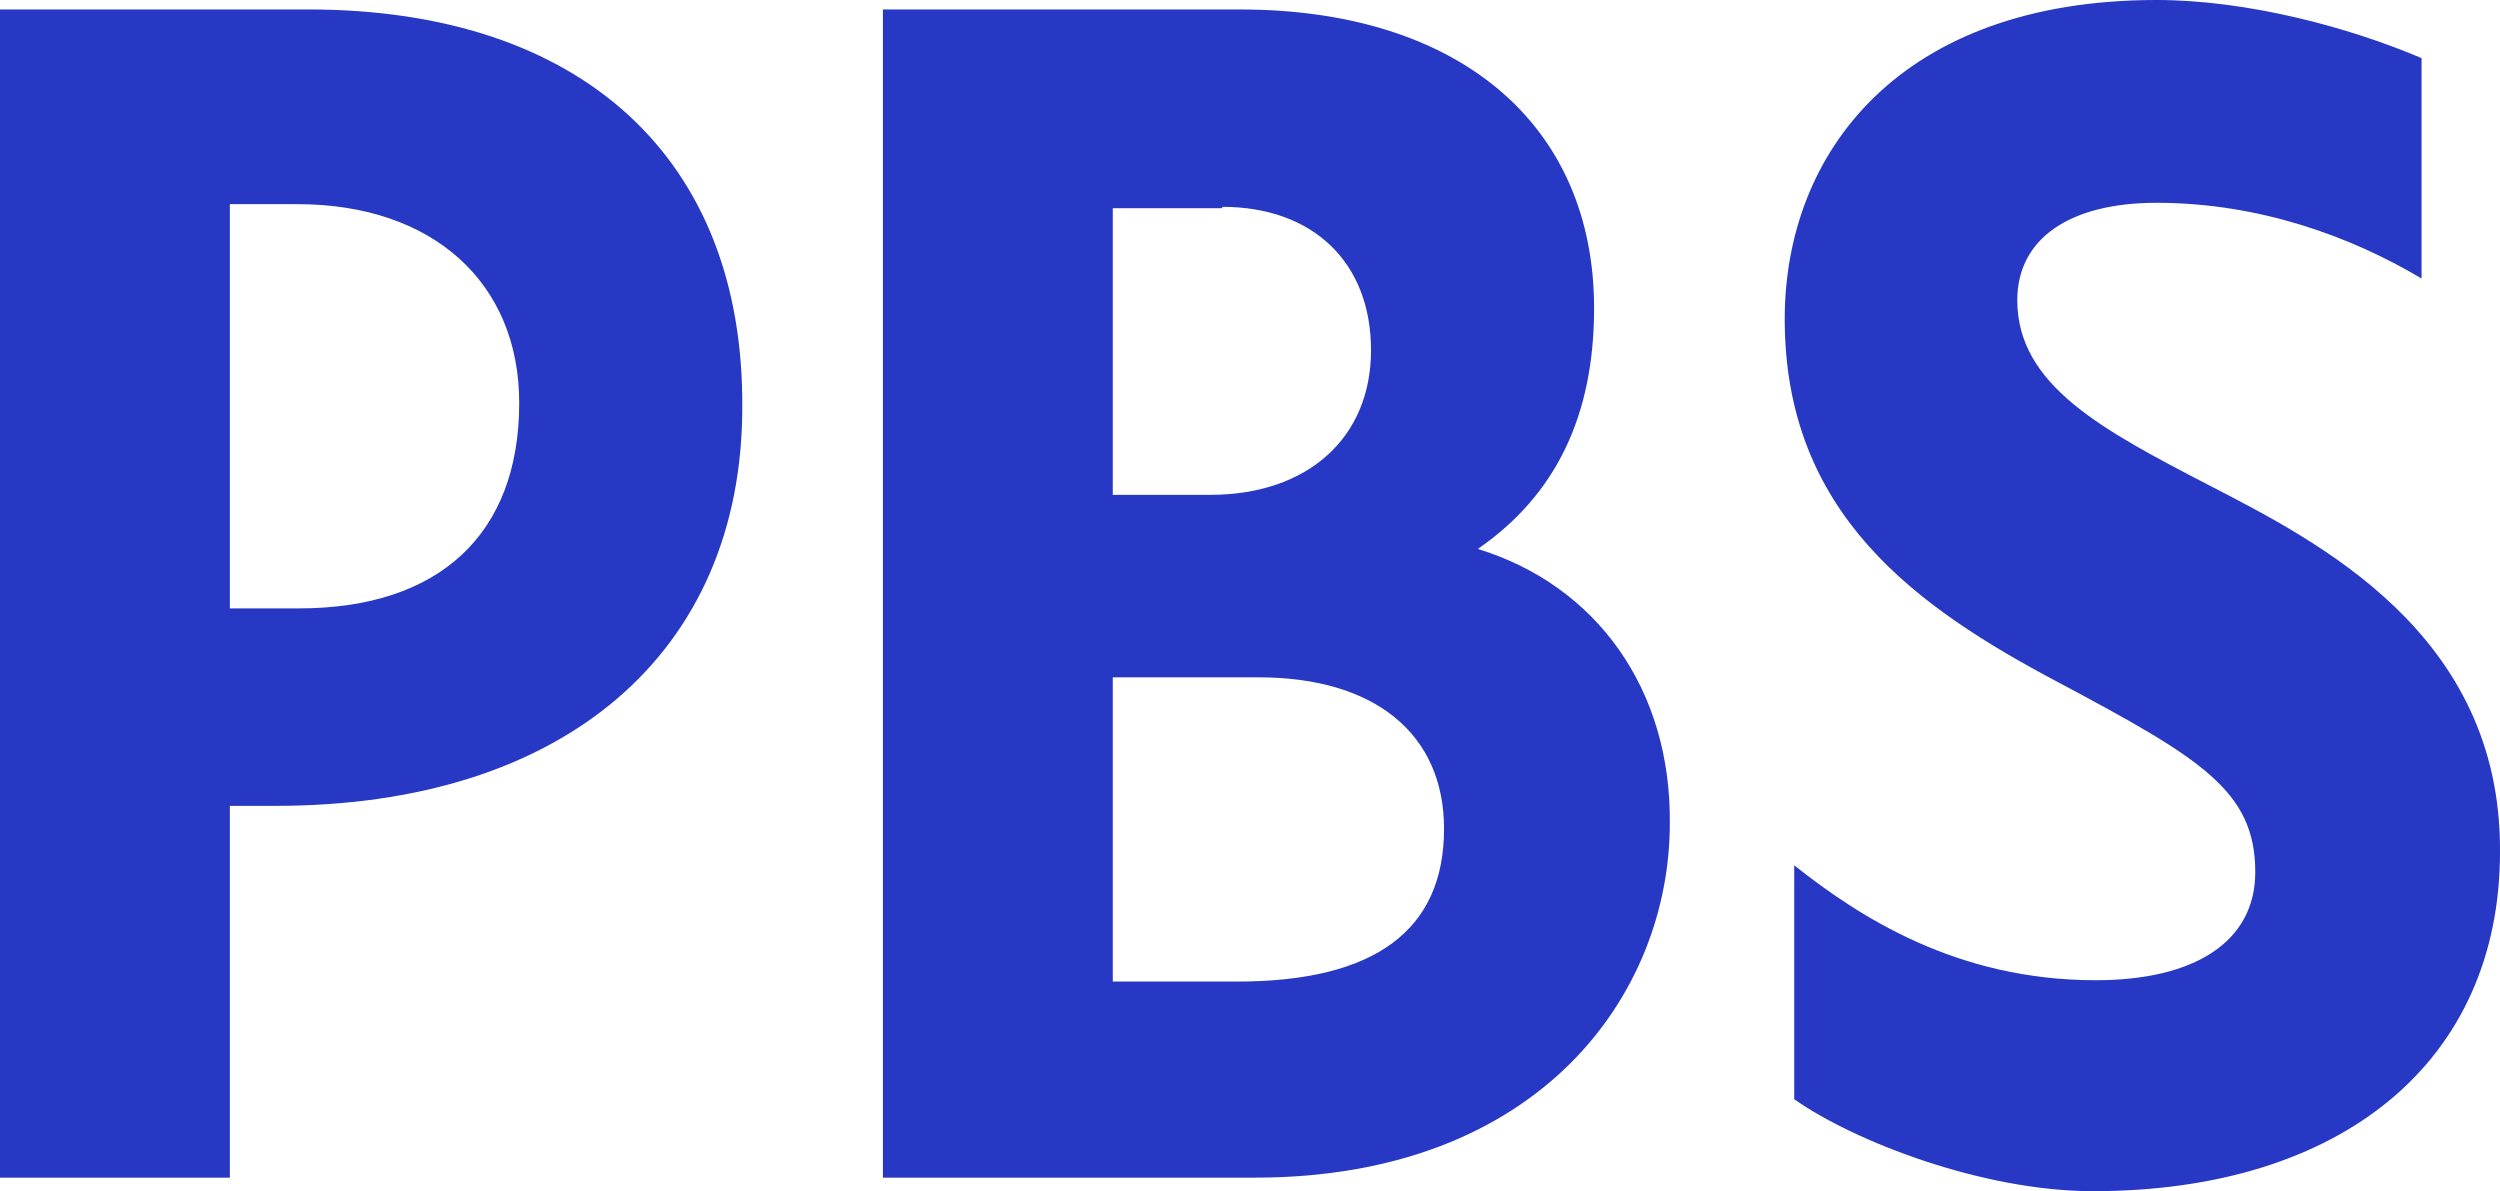
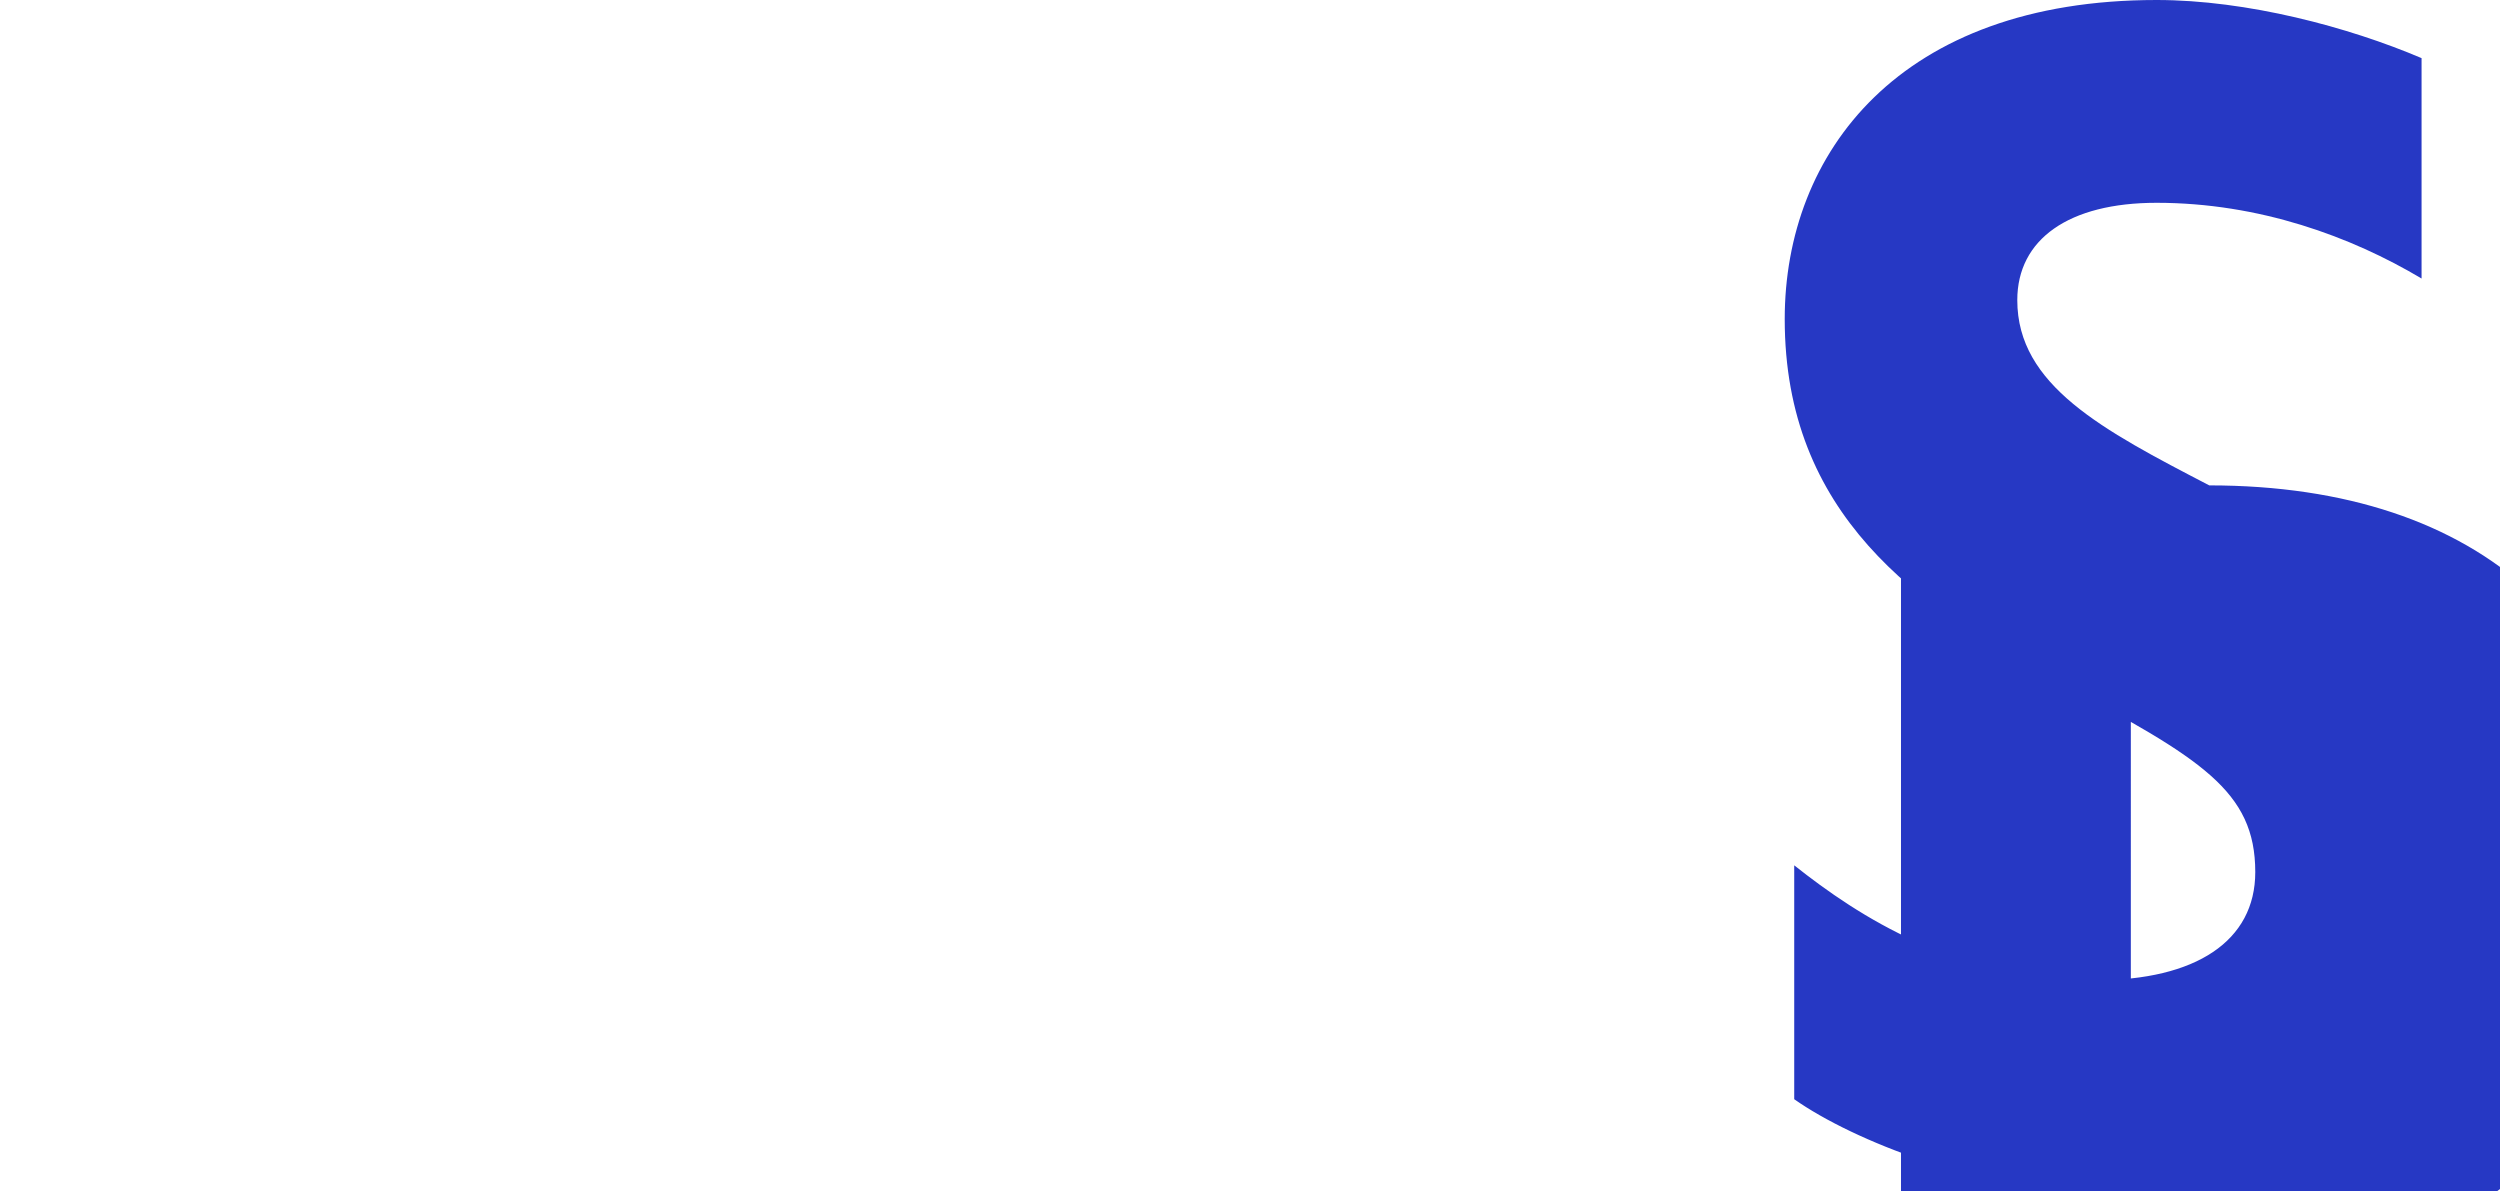
<svg xmlns="http://www.w3.org/2000/svg" width="71.906" height="34.261" version="1.1" viewBox="0 0 71.906 34.261">
  <title>PBS textlogo</title>
-   <path d="m63.544 13.961c-3.072-1.595-5.522-2.878-5.522-5.328 0-1.75 1.478-2.8 4.006-2.8 2.955 0 5.6 0.972 7.622 2.178v-6.339c-2.1-0.894-5.017-1.672-7.622-1.672-7.389 0-10.695 4.394-10.695 9.177 0 5.6 3.773 8.284 7.895 10.462 4.083 2.177 5.639 3.11 5.639 5.444 0 1.983-1.711 3.111-4.589 3.111-4.006 0-6.806-1.828-8.672-3.305v6.727c1.711 1.206 5.405 2.645 8.594 2.645 7.156 0 11.706-3.733 11.706-9.761 0.038-6.3-5.289-8.945-8.362-10.54zm-54.677-13.689h-8.867v33.6h6.611v-10.694h1.323c8.283 0 13.416-4.395 13.416-11.473 0.04-7.155-4.627-11.433-12.483-11.433zm-2.256 5.6h1.945c3.889 0 6.378 2.255 6.378 5.717 0 3.772-2.295 5.91-6.34 5.91h-1.983zm35.895 9.917c2.256-1.556 3.344-3.85 3.344-6.923 0-5.289-3.888-8.594-10.189-8.594h-10.266v33.6h10.694c8.206 0 11.939-5.289 11.939-10.189 0.039-3.85-2.1-6.844-5.522-7.894zm-7.35-9.84c2.606 0 4.278 1.595 4.278 4.123s-1.828 4.161-4.628 4.161h-2.8v-8.244h3.15zm-3.15 22.323v-8.79h4.2c3.344 0 5.328 1.633 5.328 4.356 0 2.916-1.984 4.394-5.95 4.394h-3.578v0.039z" fill="#fff" style="fill:#2638c4" />
+   <path d="m63.544 13.961c-3.072-1.595-5.522-2.878-5.522-5.328 0-1.75 1.478-2.8 4.006-2.8 2.955 0 5.6 0.972 7.622 2.178v-6.339c-2.1-0.894-5.017-1.672-7.622-1.672-7.389 0-10.695 4.394-10.695 9.177 0 5.6 3.773 8.284 7.895 10.462 4.083 2.177 5.639 3.11 5.639 5.444 0 1.983-1.711 3.111-4.589 3.111-4.006 0-6.806-1.828-8.672-3.305v6.727c1.711 1.206 5.405 2.645 8.594 2.645 7.156 0 11.706-3.733 11.706-9.761 0.038-6.3-5.289-8.945-8.362-10.54zh-8.867v33.6h6.611v-10.694h1.323c8.283 0 13.416-4.395 13.416-11.473 0.04-7.155-4.627-11.433-12.483-11.433zm-2.256 5.6h1.945c3.889 0 6.378 2.255 6.378 5.717 0 3.772-2.295 5.91-6.34 5.91h-1.983zm35.895 9.917c2.256-1.556 3.344-3.85 3.344-6.923 0-5.289-3.888-8.594-10.189-8.594h-10.266v33.6h10.694c8.206 0 11.939-5.289 11.939-10.189 0.039-3.85-2.1-6.844-5.522-7.894zm-7.35-9.84c2.606 0 4.278 1.595 4.278 4.123s-1.828 4.161-4.628 4.161h-2.8v-8.244h3.15zm-3.15 22.323v-8.79h4.2c3.344 0 5.328 1.633 5.328 4.356 0 2.916-1.984 4.394-5.95 4.394h-3.578v0.039z" fill="#fff" style="fill:#2638c4" />
</svg>